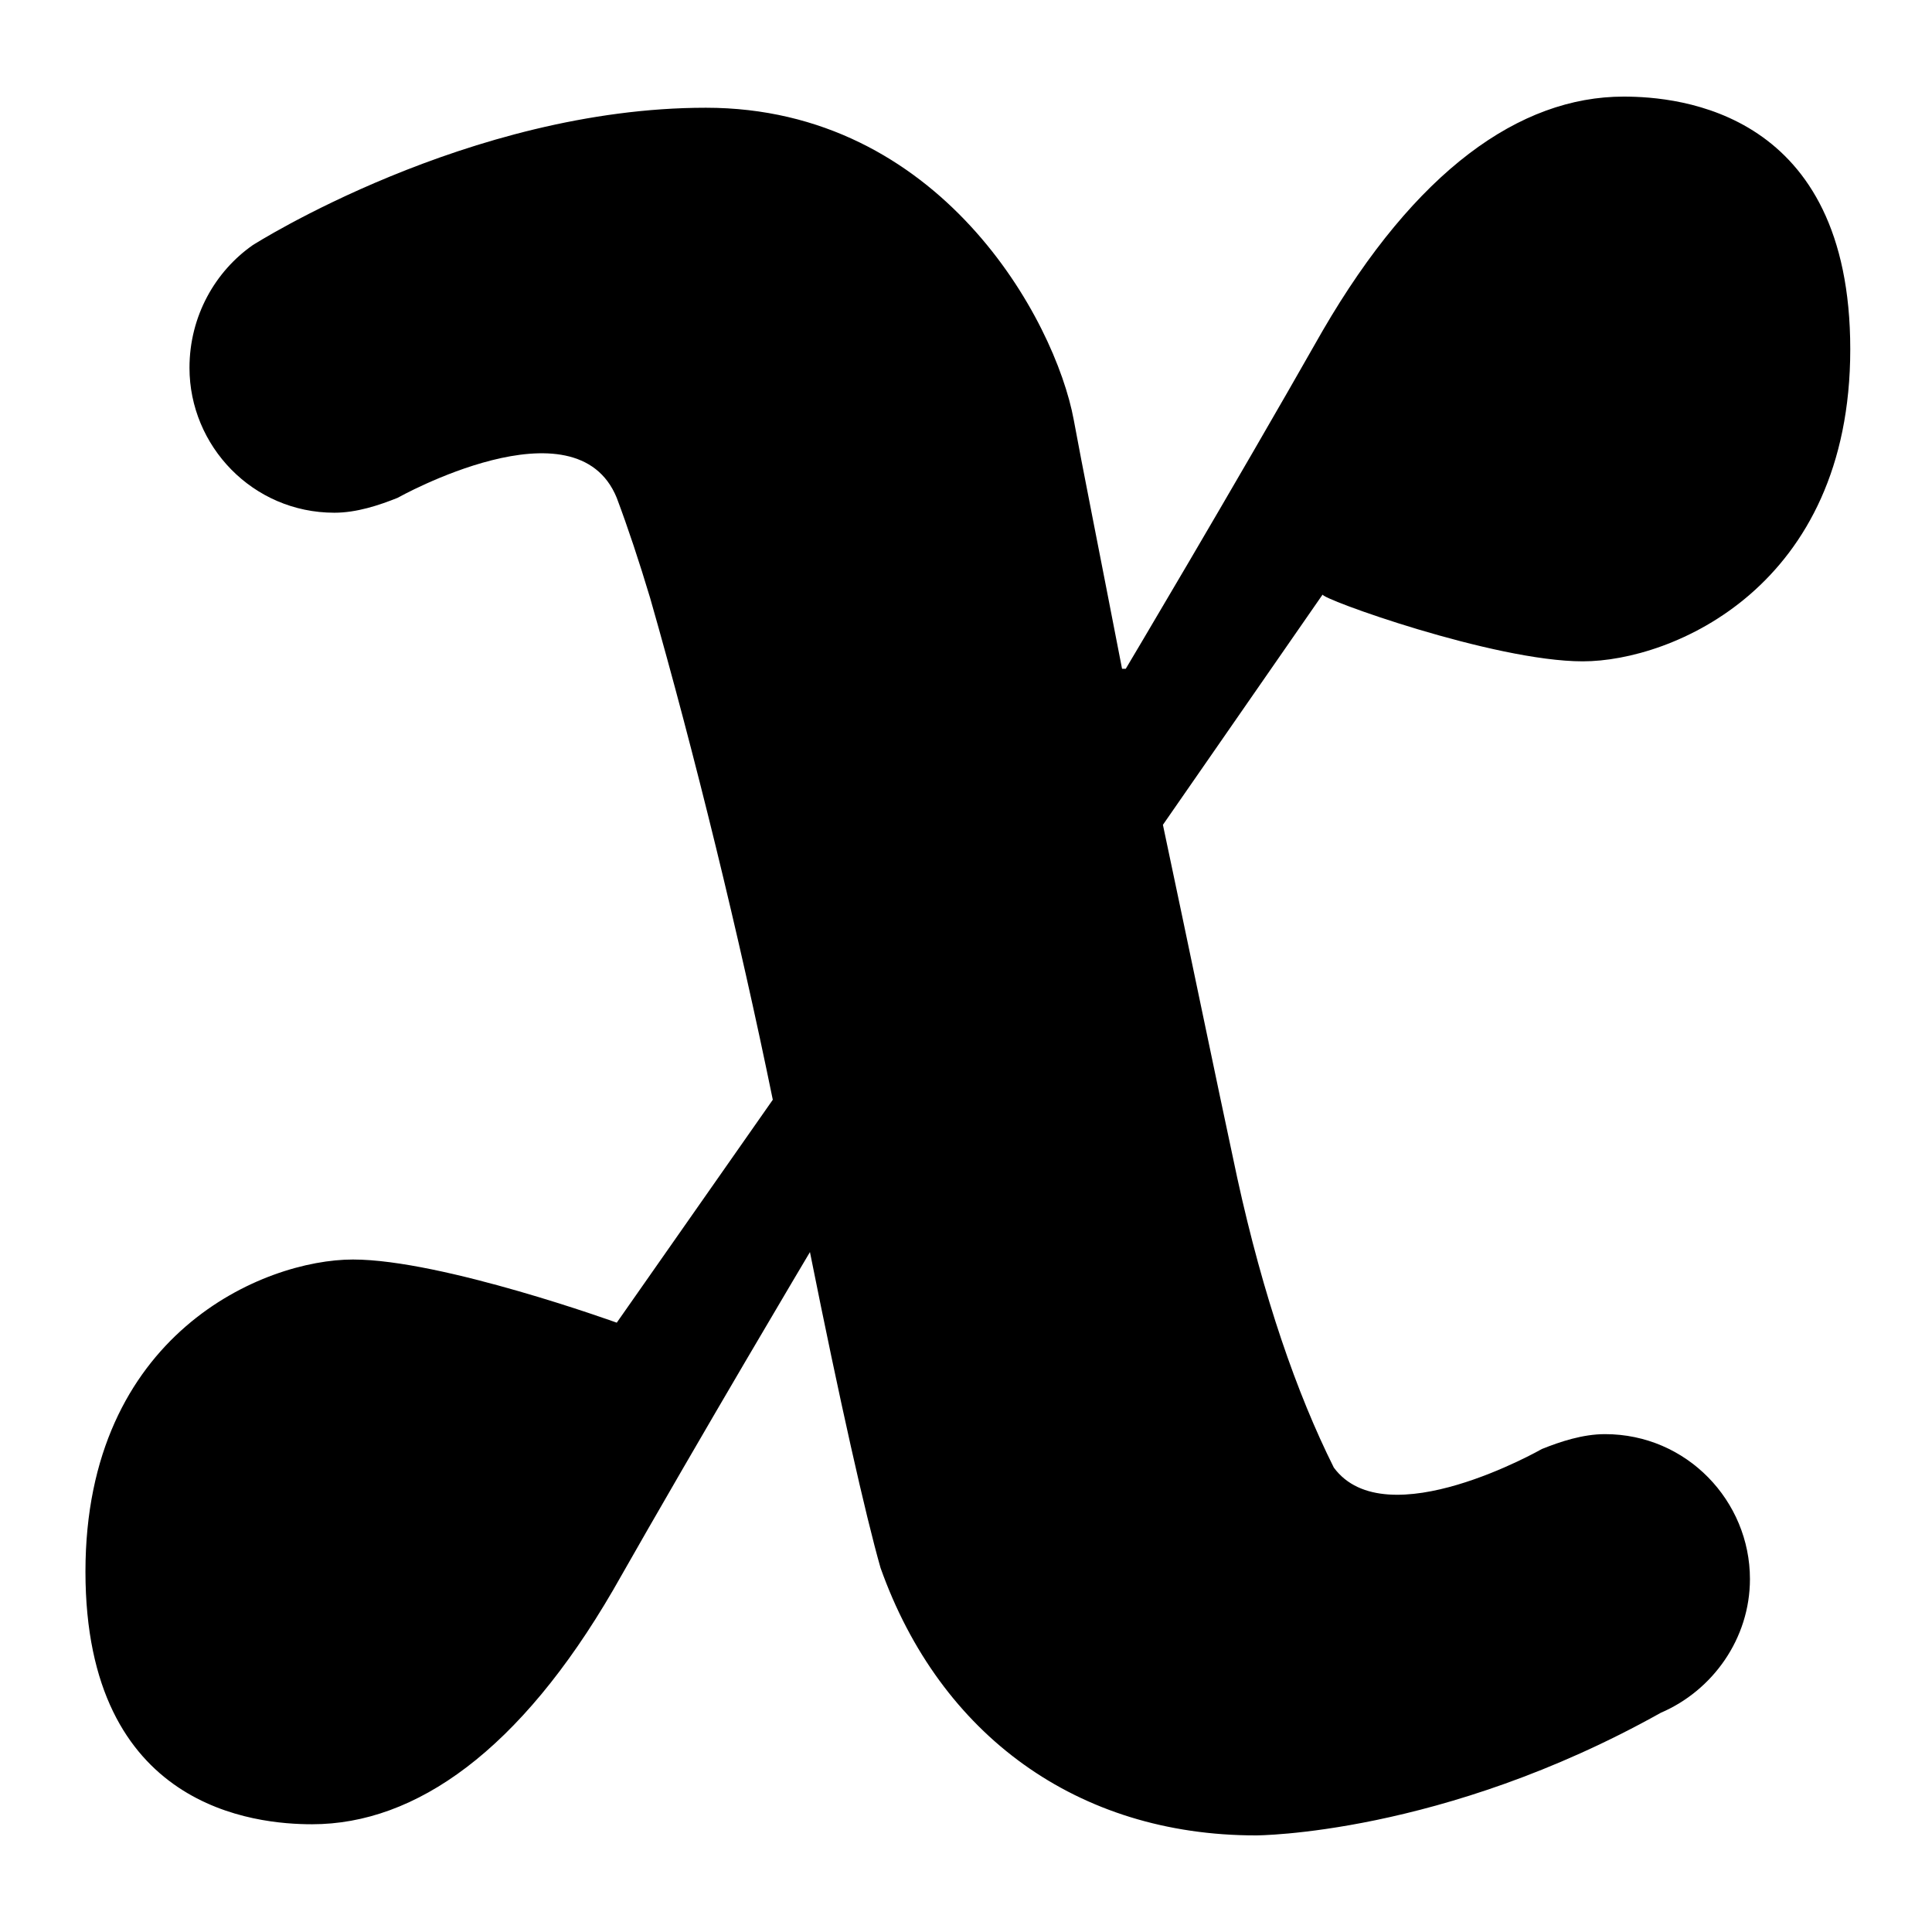
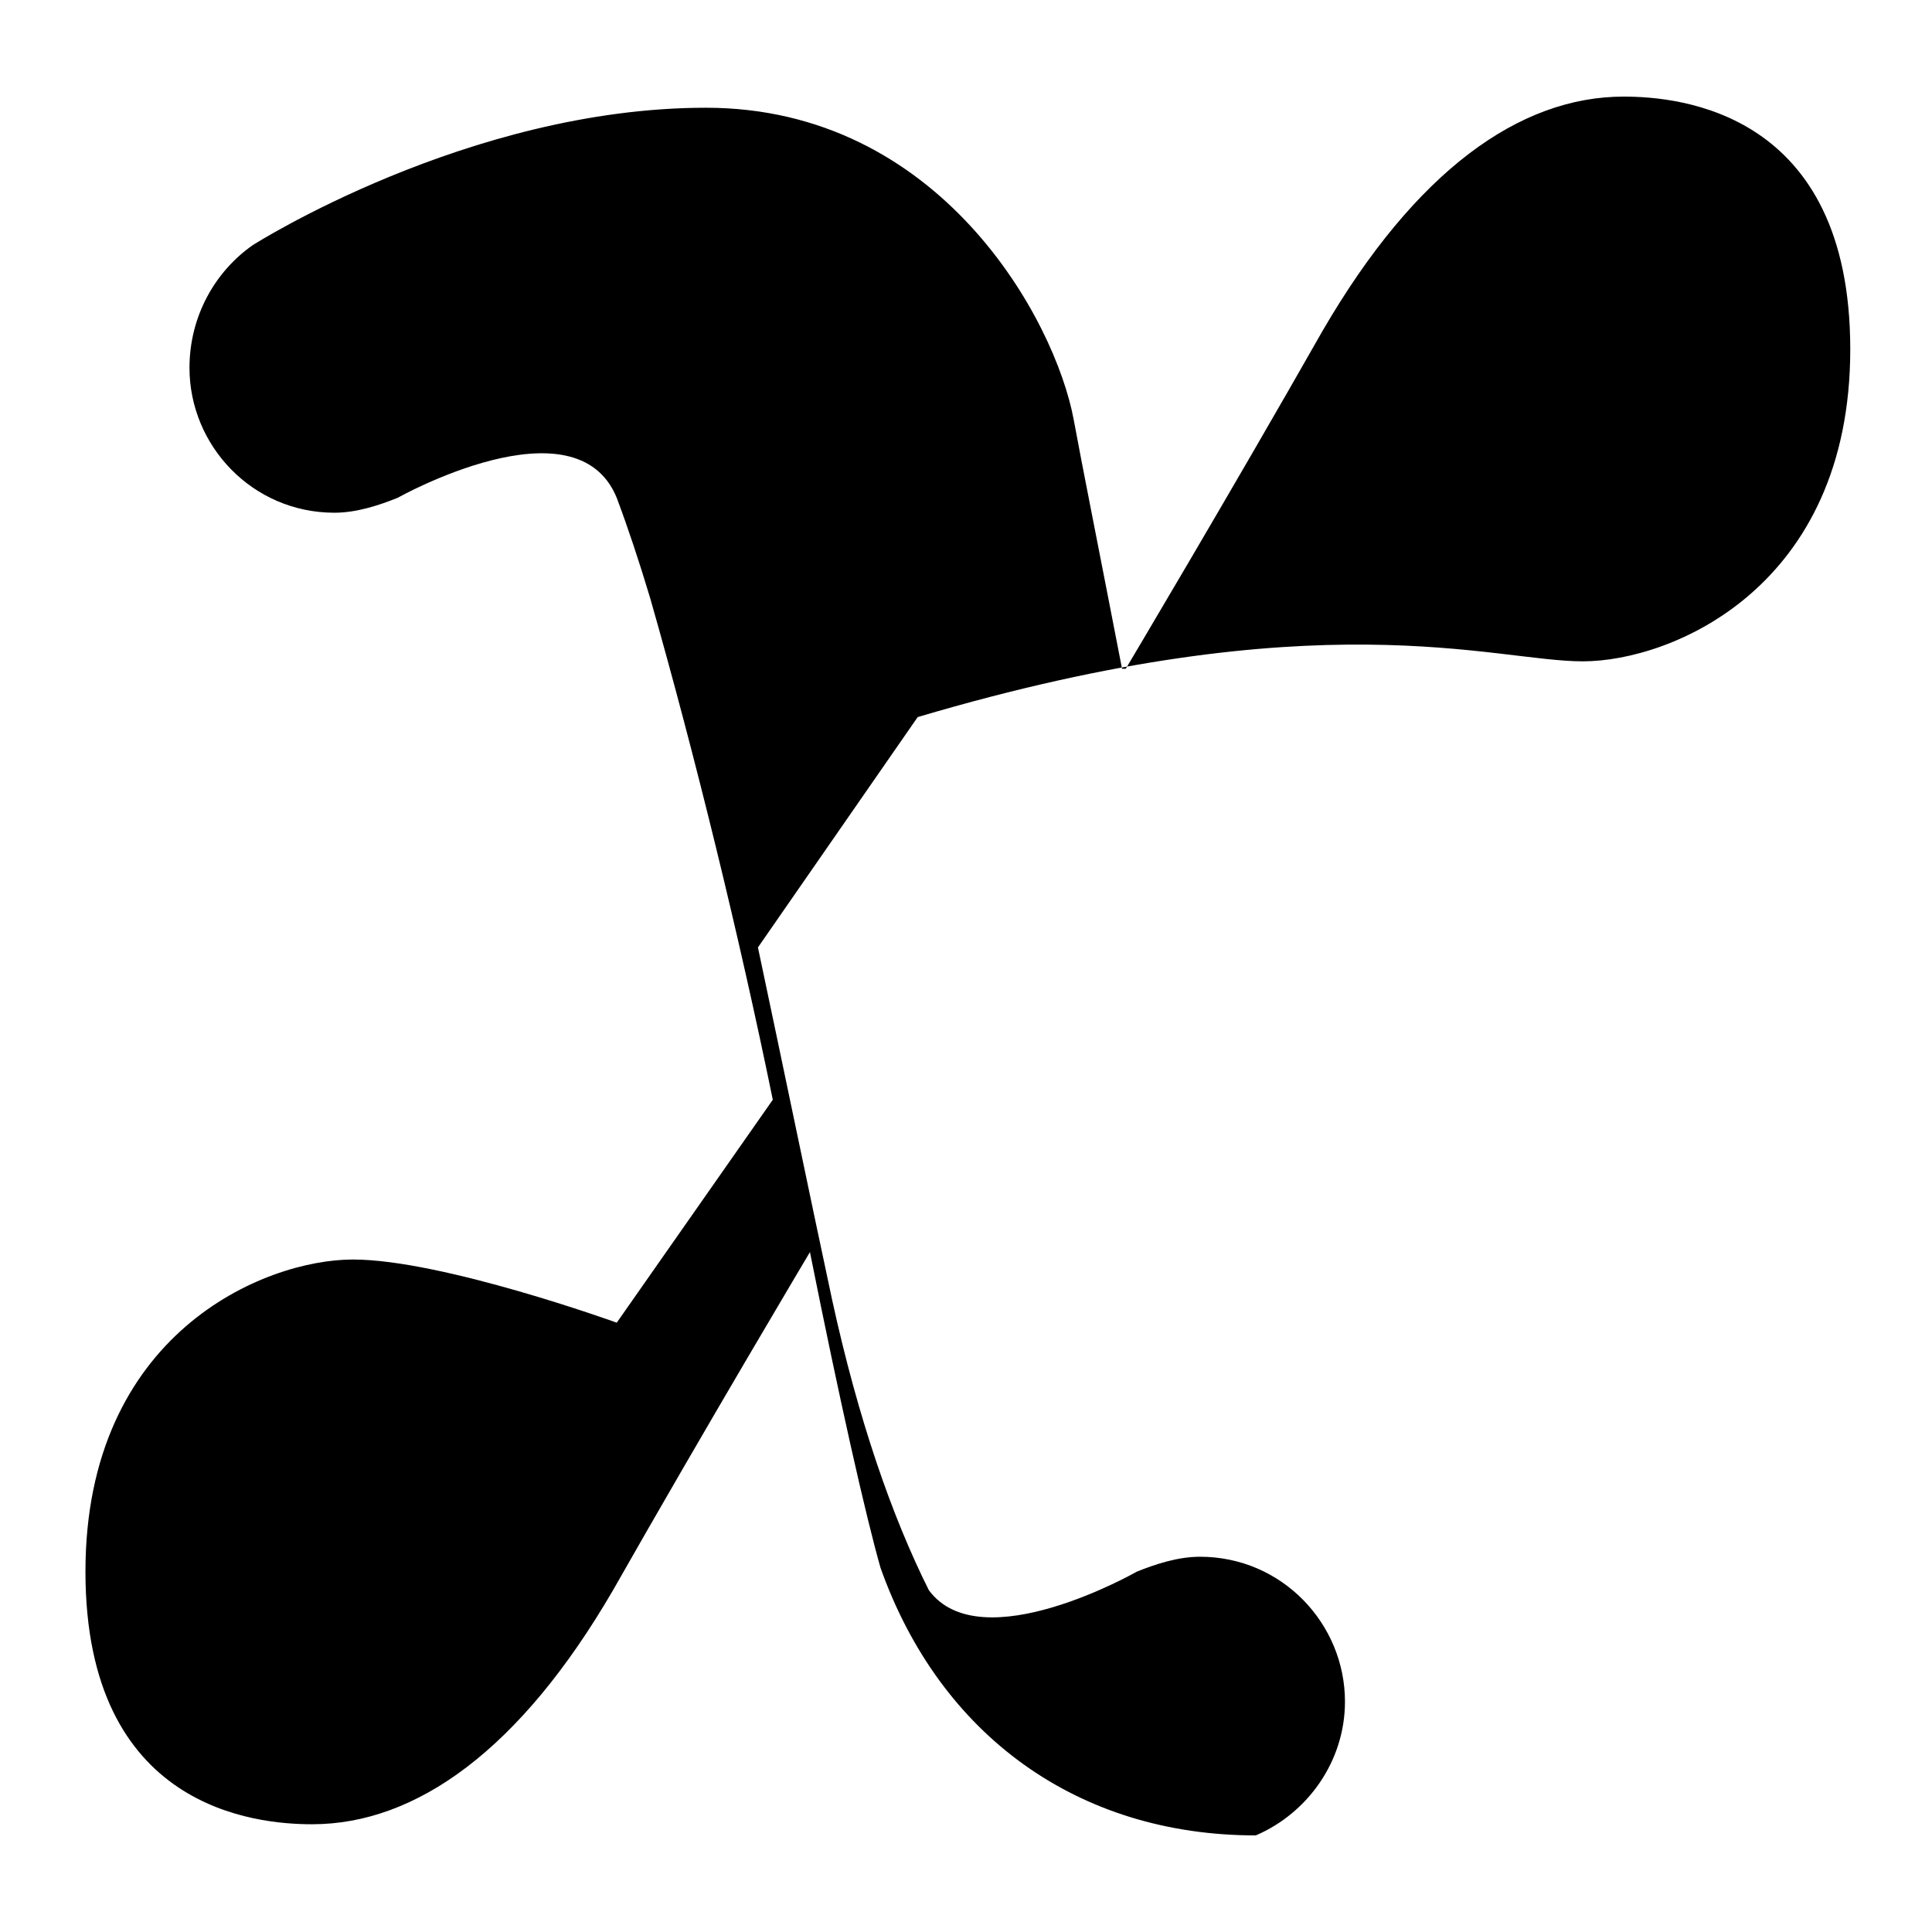
<svg xmlns="http://www.w3.org/2000/svg" fill="#000000" width="800px" height="800px" viewBox="0 0 52 52" enable-background="new 0 0 52 52" xml:space="preserve">
-   <path d="M42.6,17.8c2.4,0,7.2-2,7.2-8.4c0-6.4-4.6-6.8-6.1-6.8c-2.8,0-5.6,2-8.1,6.3c-2.5,4.4-5.3,9.1-5.3,9.1  l-0.1,0c-0.6-3.1-1.1-5.6-1.3-6.7c-0.5-2.7-3.6-8.4-9.9-8.4c-6.4,0-12.2,3.7-12.2,3.7l0,0C5.8,7.3,5.1,8.5,5.1,9.9  c0,2.1,1.7,3.9,3.9,3.9c0.6,0,1.2-0.2,1.7-0.4l0,0c0,0,4.8-2.7,5.9,0c0.3,0.8,0.6,1.7,0.9,2.7c1.2,4.2,2.4,9.1,3.3,13.5l-4.2,6  c0,0-4.7-1.7-7.1-1.7s-7.2,2-7.2,8.4s4.6,6.8,6.1,6.8c2.8,0,5.6-2,8.1-6.3c2.5-4.4,5.3-9.1,5.3-9.1c0.8,4,1.5,7.1,1.9,8.5  c1.6,4.5,5.3,7.2,10.1,7.2c0,0,5,0,10.9-3.3c1.4-0.6,2.4-2,2.4-3.6c0-2.1-1.7-3.9-3.9-3.9c-0.6,0-1.2,0.2-1.7,0.4l0,0  c0,0-4.2,2.4-5.6,0.5c-1-2-1.9-4.6-2.6-7.8c-0.6-2.8-1.3-6.2-2-9.5l4.3-6.2C35.5,16.1,40.2,17.8,42.6,17.8z" />
+   <path d="M42.6,17.8c2.4,0,7.2-2,7.2-8.4c0-6.4-4.6-6.8-6.1-6.8c-2.8,0-5.6,2-8.1,6.3c-2.5,4.4-5.3,9.1-5.3,9.1  l-0.1,0c-0.6-3.1-1.1-5.6-1.3-6.7c-0.5-2.7-3.6-8.4-9.9-8.4c-6.4,0-12.2,3.7-12.2,3.7l0,0C5.8,7.3,5.1,8.5,5.1,9.9  c0,2.1,1.7,3.9,3.9,3.9c0.6,0,1.2-0.2,1.7-0.4l0,0c0,0,4.8-2.7,5.9,0c0.3,0.8,0.6,1.7,0.9,2.7c1.2,4.2,2.4,9.1,3.3,13.5l-4.2,6  c0,0-4.7-1.7-7.1-1.7s-7.2,2-7.2,8.4s4.6,6.8,6.1,6.8c2.8,0,5.6-2,8.1-6.3c2.5-4.4,5.3-9.1,5.3-9.1c0.8,4,1.5,7.1,1.9,8.5  c1.6,4.5,5.3,7.2,10.1,7.2c1.4-0.6,2.4-2,2.4-3.6c0-2.1-1.7-3.9-3.9-3.9c-0.6,0-1.2,0.2-1.7,0.4l0,0  c0,0-4.2,2.4-5.6,0.5c-1-2-1.9-4.6-2.6-7.8c-0.6-2.8-1.3-6.2-2-9.5l4.3-6.2C35.5,16.1,40.2,17.8,42.6,17.8z" />
</svg>